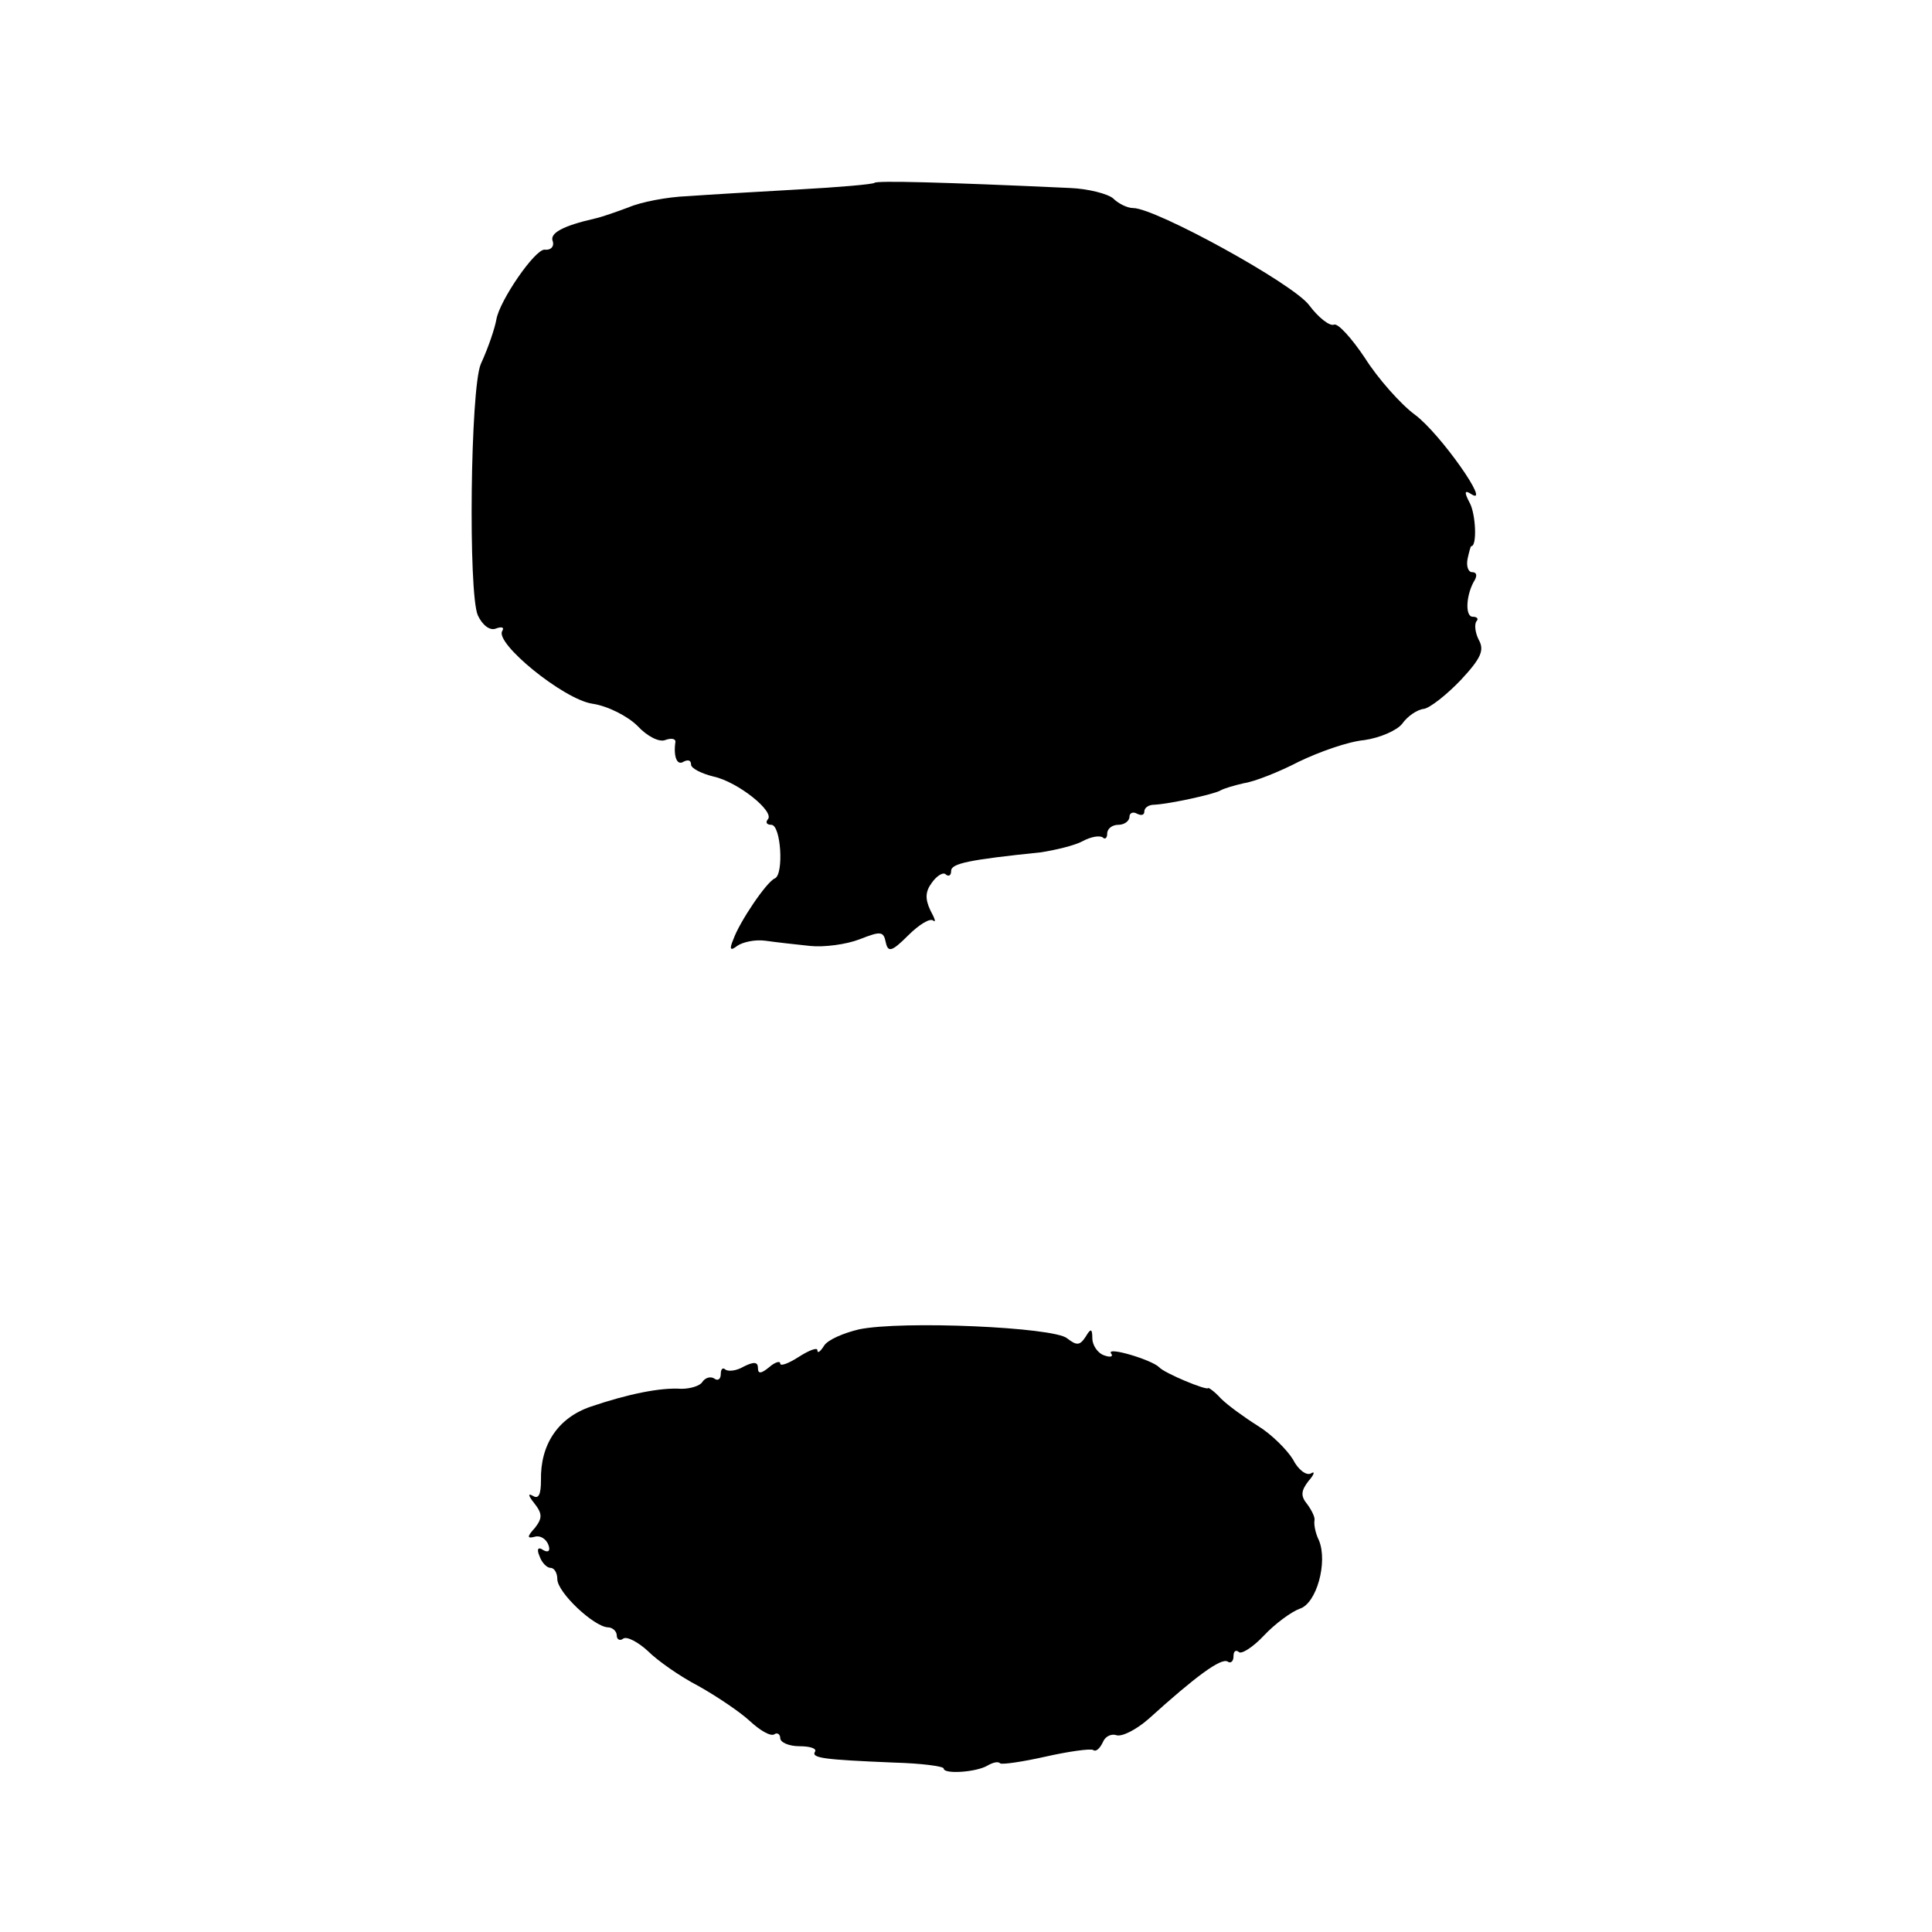
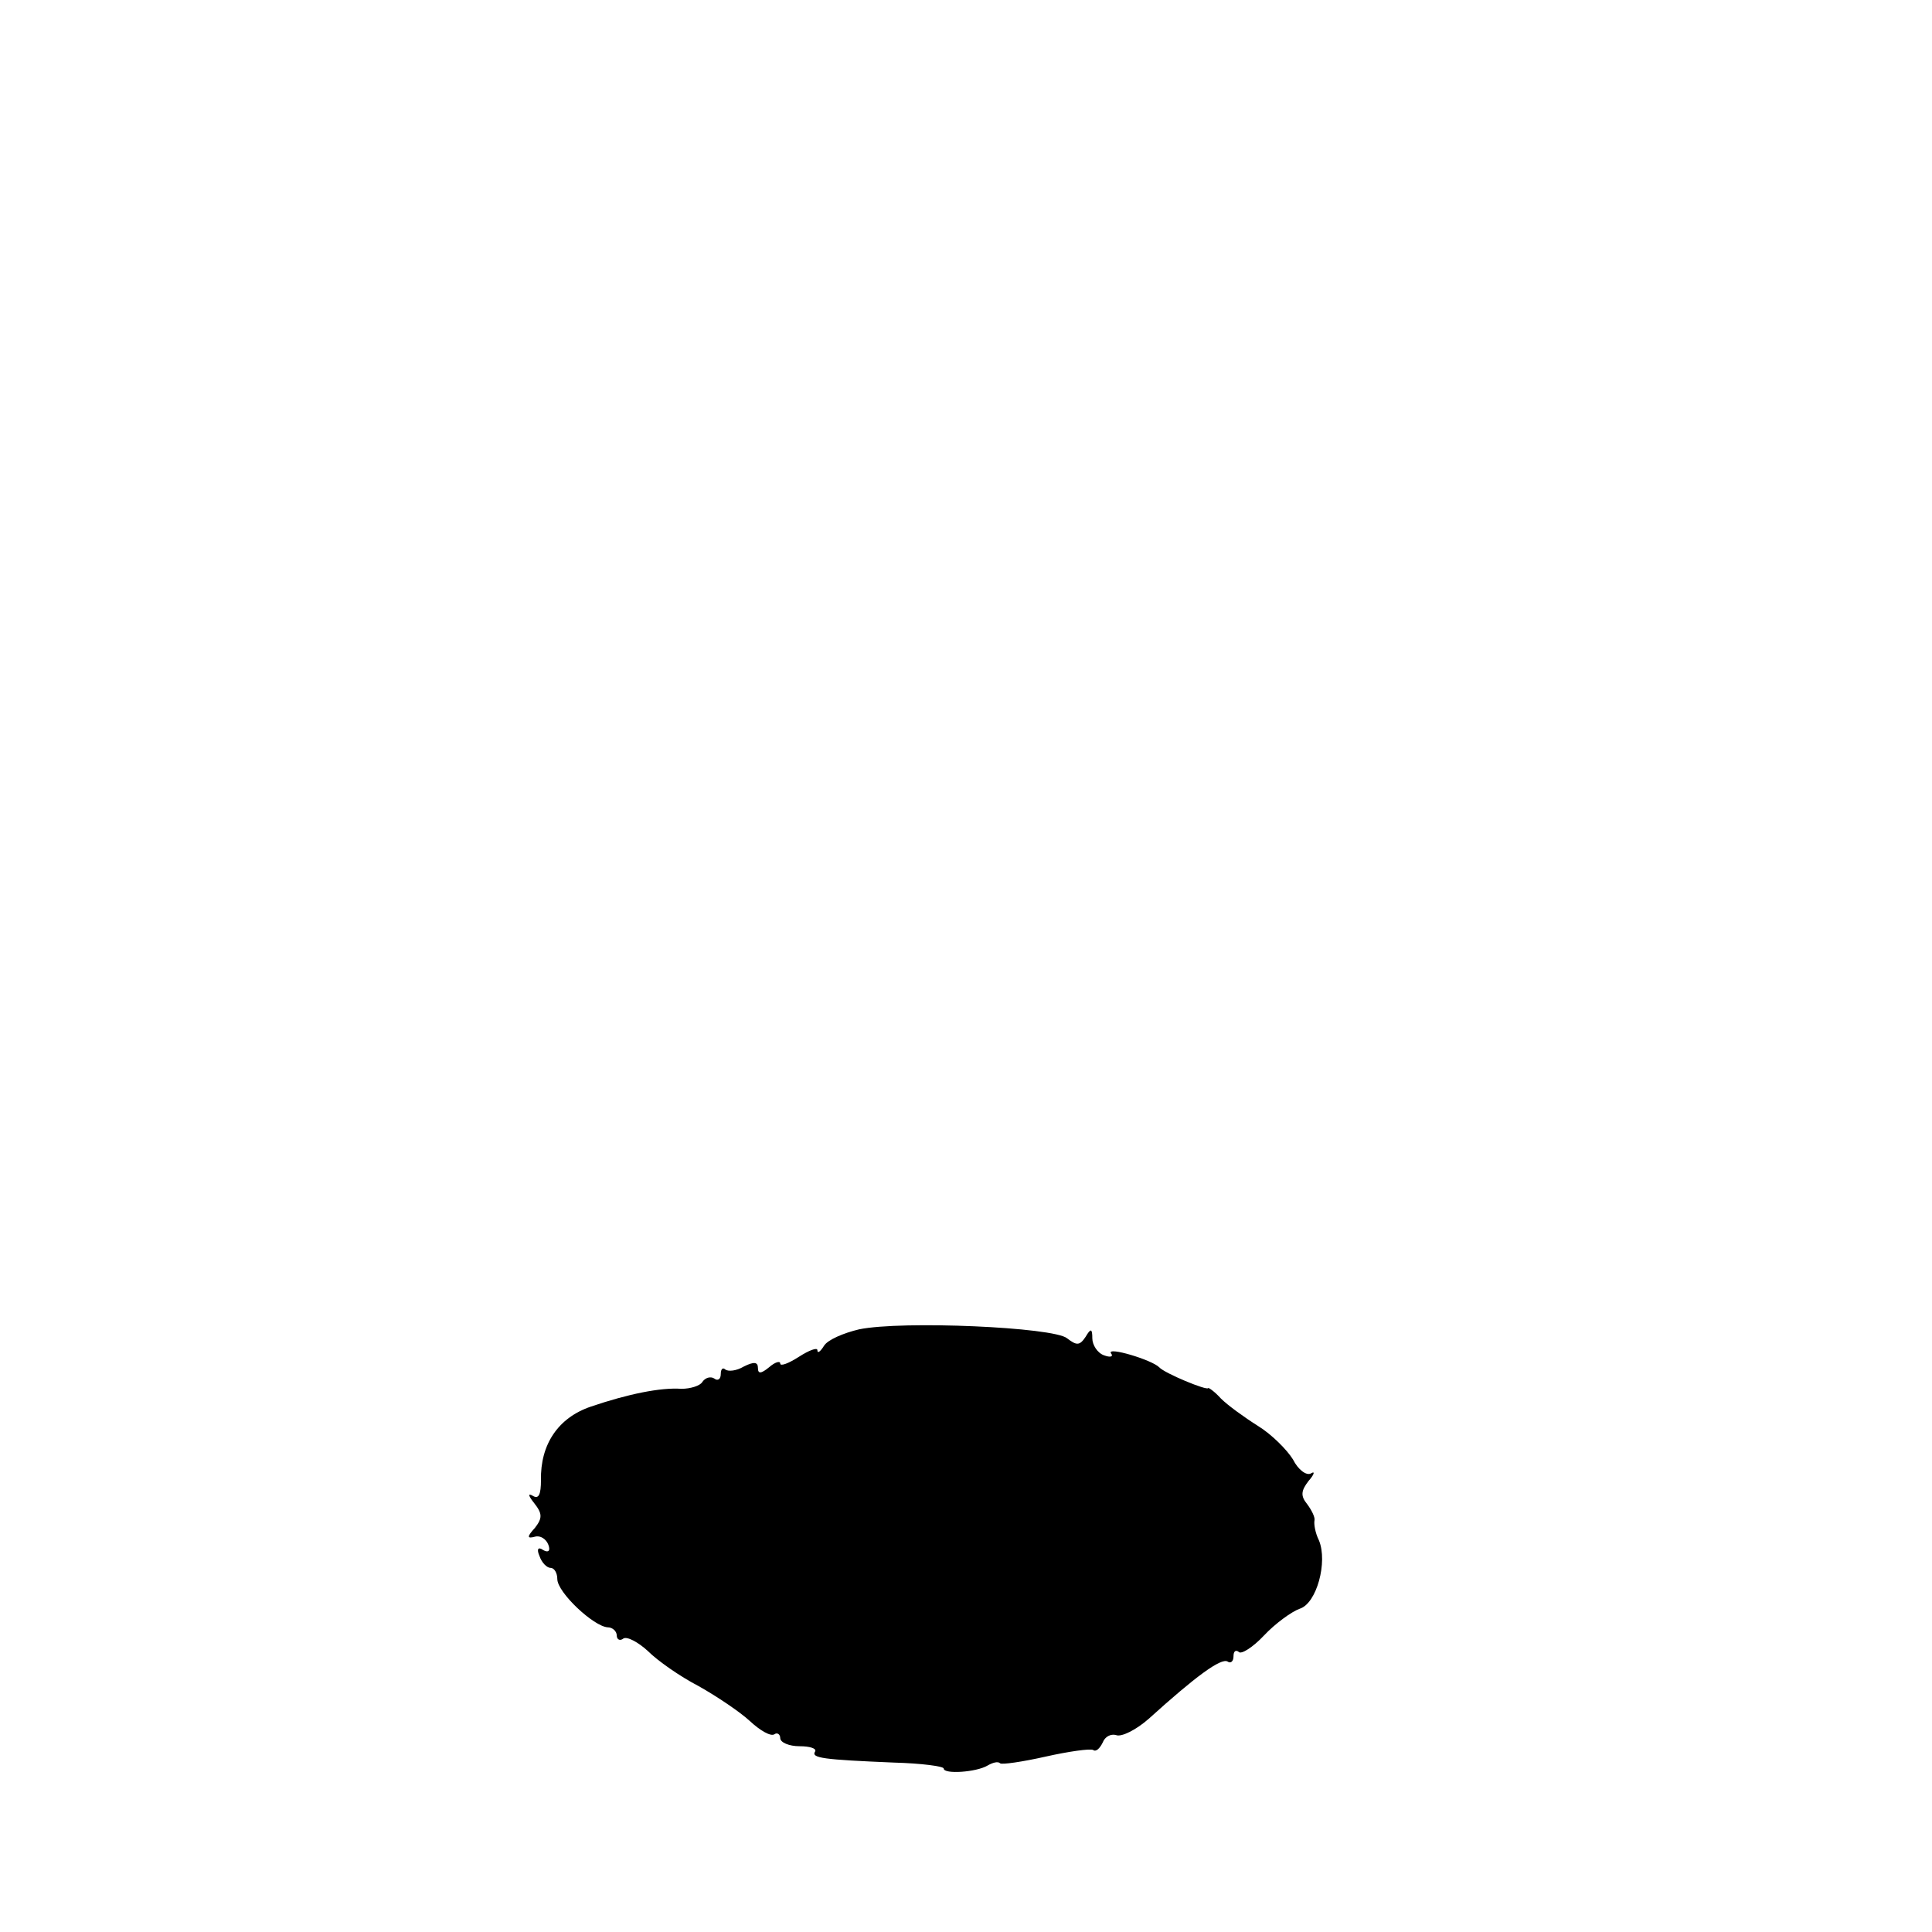
<svg xmlns="http://www.w3.org/2000/svg" version="1.0" width="260pt" height="260pt" viewBox="0 0 260 260" preserveAspectRatio="xMidYMid meet">
  <g transform="translate(0,260) scale(0.1,-0.1)" fill="#000000" stroke="none">
-     <path d="M1177 2354 c-2 -2 -48 -6 -103 -9 -54 -3 -121 -7 -149 -9 -27 -1 -63 -8 -79 -15 -16 -6 -36 -13 -45 -15 -44 -10 -62 -20 -57 -31 2 -7 -3 -12 -11 -11 -13 1 -61 -69 -65 -94 -2 -11 -10 -36 -21 -60 -14 -33 -17 -308 -4 -338 6 -13 16 -21 24 -18 8 3 12 2 9 -3 -11 -16 82 -92 121 -98 21 -3 48 -17 61 -30 13 -14 29 -22 37 -19 8 3 14 2 14 -2 -3 -20 2 -33 11 -27 6 3 10 2 10 -4 0 -5 14 -12 30 -16 33 -7 84 -48 73 -58 -3 -4 -1 -7 5 -7 13 0 17 -66 5 -72 -11 -4 -48 -59 -56 -82 -6 -14 -4 -16 5 -9 7 5 24 9 38 7 14 -2 41 -5 60 -7 19 -2 49 2 67 9 28 11 32 11 35 -4 3 -14 8 -13 30 9 15 15 30 24 34 20 4 -3 2 3 -4 14 -7 15 -7 25 2 37 7 10 16 15 19 11 4 -3 7 -1 7 5 0 10 24 15 121 25 19 3 45 9 56 15 11 6 23 8 27 5 3 -3 6 -1 6 5 0 7 7 12 15 12 8 0 15 5 15 11 0 5 5 7 10 4 6 -3 10 -2 10 3 0 5 6 9 13 9 21 1 80 14 89 19 5 3 19 7 32 10 14 2 47 15 74 29 27 13 66 27 88 29 21 3 44 13 51 22 7 10 20 19 29 20 8 1 31 19 50 39 27 29 32 40 24 54 -5 10 -6 21 -3 25 3 3 1 6 -5 6 -11 0 -9 31 3 50 3 6 2 10 -4 10 -5 0 -8 8 -6 18 2 9 4 17 5 17 8 0 6 43 -2 58 -8 15 -7 18 2 12 28 -18 -42 82 -76 107 -19 14 -50 49 -67 76 -18 27 -37 48 -42 45 -6 -2 -21 10 -33 26 -21 29 -207 131 -237 131 -8 0 -20 6 -27 13 -7 6 -33 13 -58 14 -174 8 -260 10 -263 7z" />
-     <path d="M1156 811 c-21 -5 -42 -14 -47 -22 -5 -8 -9 -11 -9 -6 0 4 -11 0 -25 -9 -14 -9 -25 -13 -25 -9 0 4 -7 2 -15 -5 -11 -9 -15 -9 -15 -1 0 8 -5 9 -19 2 -10 -6 -21 -7 -25 -4 -3 3 -6 1 -6 -6 0 -7 -4 -10 -9 -6 -5 3 -12 1 -16 -5 -3 -5 -16 -9 -28 -9 -28 2 -72 -7 -122 -24 -44 -15 -68 -51 -67 -99 0 -19 -3 -26 -11 -21 -7 4 -6 0 2 -10 11 -14 11 -20 1 -33 -11 -12 -11 -15 0 -12 7 2 15 -3 18 -11 3 -8 0 -11 -7 -7 -7 5 -9 1 -5 -8 3 -9 10 -16 15 -16 5 0 9 -7 9 -15 0 -18 49 -64 68 -65 6 0 12 -5 12 -11 0 -5 4 -8 9 -4 5 3 20 -5 33 -17 13 -13 43 -34 68 -47 25 -14 56 -35 69 -47 14 -13 28 -21 33 -18 4 3 8 0 8 -5 0 -6 12 -11 26 -11 14 0 23 -3 21 -7 -6 -9 11 -11 106 -15 37 -1 67 -5 67 -8 0 -8 44 -5 59 4 7 4 14 6 17 3 2 -2 30 2 61 9 31 7 60 11 64 9 4 -3 9 2 13 10 3 8 11 12 18 10 7 -3 27 7 44 22 63 57 97 82 106 77 4 -3 8 0 8 7 0 7 3 9 7 6 3 -4 19 6 34 22 15 16 37 32 48 36 23 7 38 63 26 92 -5 10 -7 22 -6 27 1 4 -4 14 -10 22 -9 11 -8 18 2 31 8 9 9 14 3 10 -6 -3 -17 5 -24 19 -8 13 -29 34 -47 45 -19 12 -41 28 -50 37 -9 10 -17 15 -17 14 -1 -4 -59 20 -66 28 -10 10 -70 28 -65 19 4 -5 -1 -6 -9 -3 -9 3 -16 14 -16 23 0 13 -2 14 -9 2 -8 -12 -12 -12 -25 -2 -18 15 -222 24 -280 12z" />
+     <path d="M1156 811 c-21 -5 -42 -14 -47 -22 -5 -8 -9 -11 -9 -6 0 4 -11 0 -25 -9 -14 -9 -25 -13 -25 -9 0 4 -7 2 -15 -5 -11 -9 -15 -9 -15 -1 0 8 -5 9 -19 2 -10 -6 -21 -7 -25 -4 -3 3 -6 1 -6 -6 0 -7 -4 -10 -9 -6 -5 3 -12 1 -16 -5 -3 -5 -16 -9 -28 -9 -28 2 -72 -7 -122 -24 -44 -15 -68 -51 -67 -99 0 -19 -3 -26 -11 -21 -7 4 -6 0 2 -10 11 -14 11 -20 1 -33 -11 -12 -11 -15 0 -12 7 2 15 -3 18 -11 3 -8 0 -11 -7 -7 -7 5 -9 1 -5 -8 3 -9 10 -16 15 -16 5 0 9 -7 9 -15 0 -18 49 -64 68 -65 6 0 12 -5 12 -11 0 -5 4 -8 9 -4 5 3 20 -5 33 -17 13 -13 43 -34 68 -47 25 -14 56 -35 69 -47 14 -13 28 -21 33 -18 4 3 8 0 8 -5 0 -6 12 -11 26 -11 14 0 23 -3 21 -7 -6 -9 11 -11 106 -15 37 -1 67 -5 67 -8 0 -8 44 -5 59 4 7 4 14 6 17 3 2 -2 30 2 61 9 31 7 60 11 64 9 4 -3 9 2 13 10 3 8 11 12 18 10 7 -3 27 7 44 22 63 57 97 82 106 77 4 -3 8 0 8 7 0 7 3 9 7 6 3 -4 19 6 34 22 15 16 37 32 48 36 23 7 38 63 26 92 -5 10 -7 22 -6 27 1 4 -4 14 -10 22 -9 11 -8 18 2 31 8 9 9 14 3 10 -6 -3 -17 5 -24 19 -8 13 -29 34 -47 45 -19 12 -41 28 -50 37 -9 10 -17 15 -17 14 -1 -4 -59 20 -66 28 -10 10 -70 28 -65 19 4 -5 -1 -6 -9 -3 -9 3 -16 14 -16 23 0 13 -2 14 -9 2 -8 -12 -12 -12 -25 -2 -18 15 -222 24 -280 12" />
  </g>
</svg>